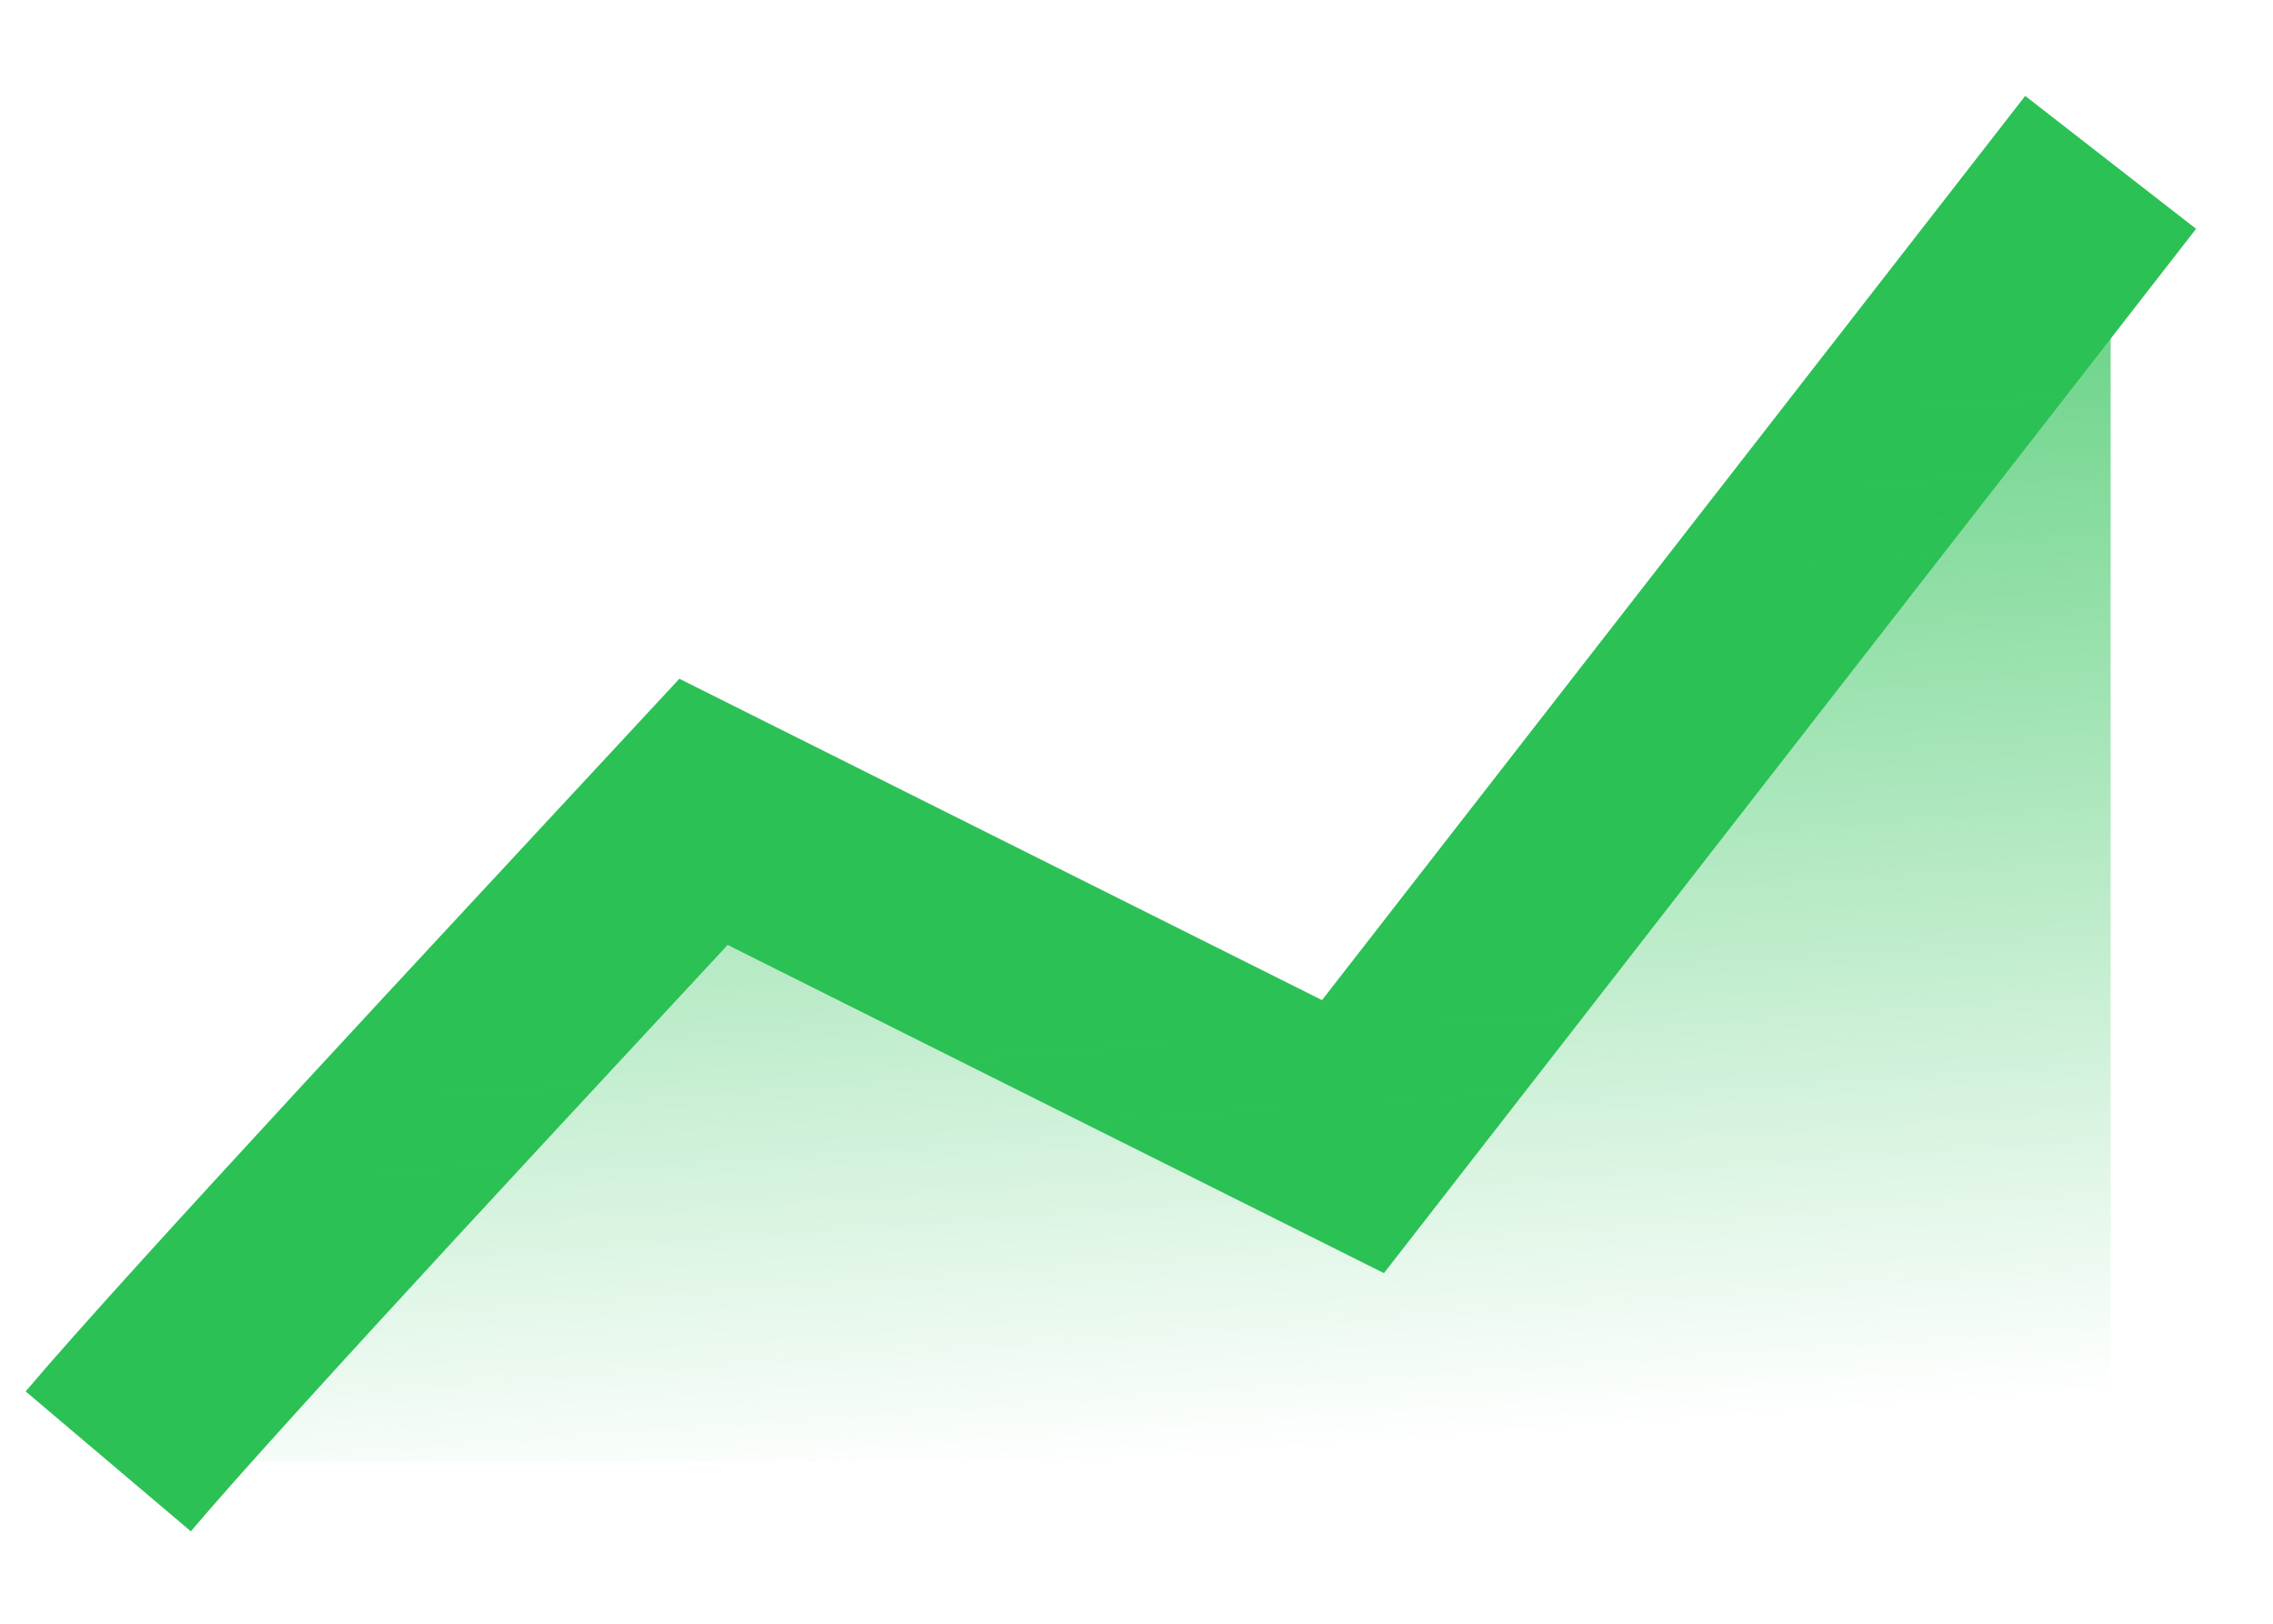
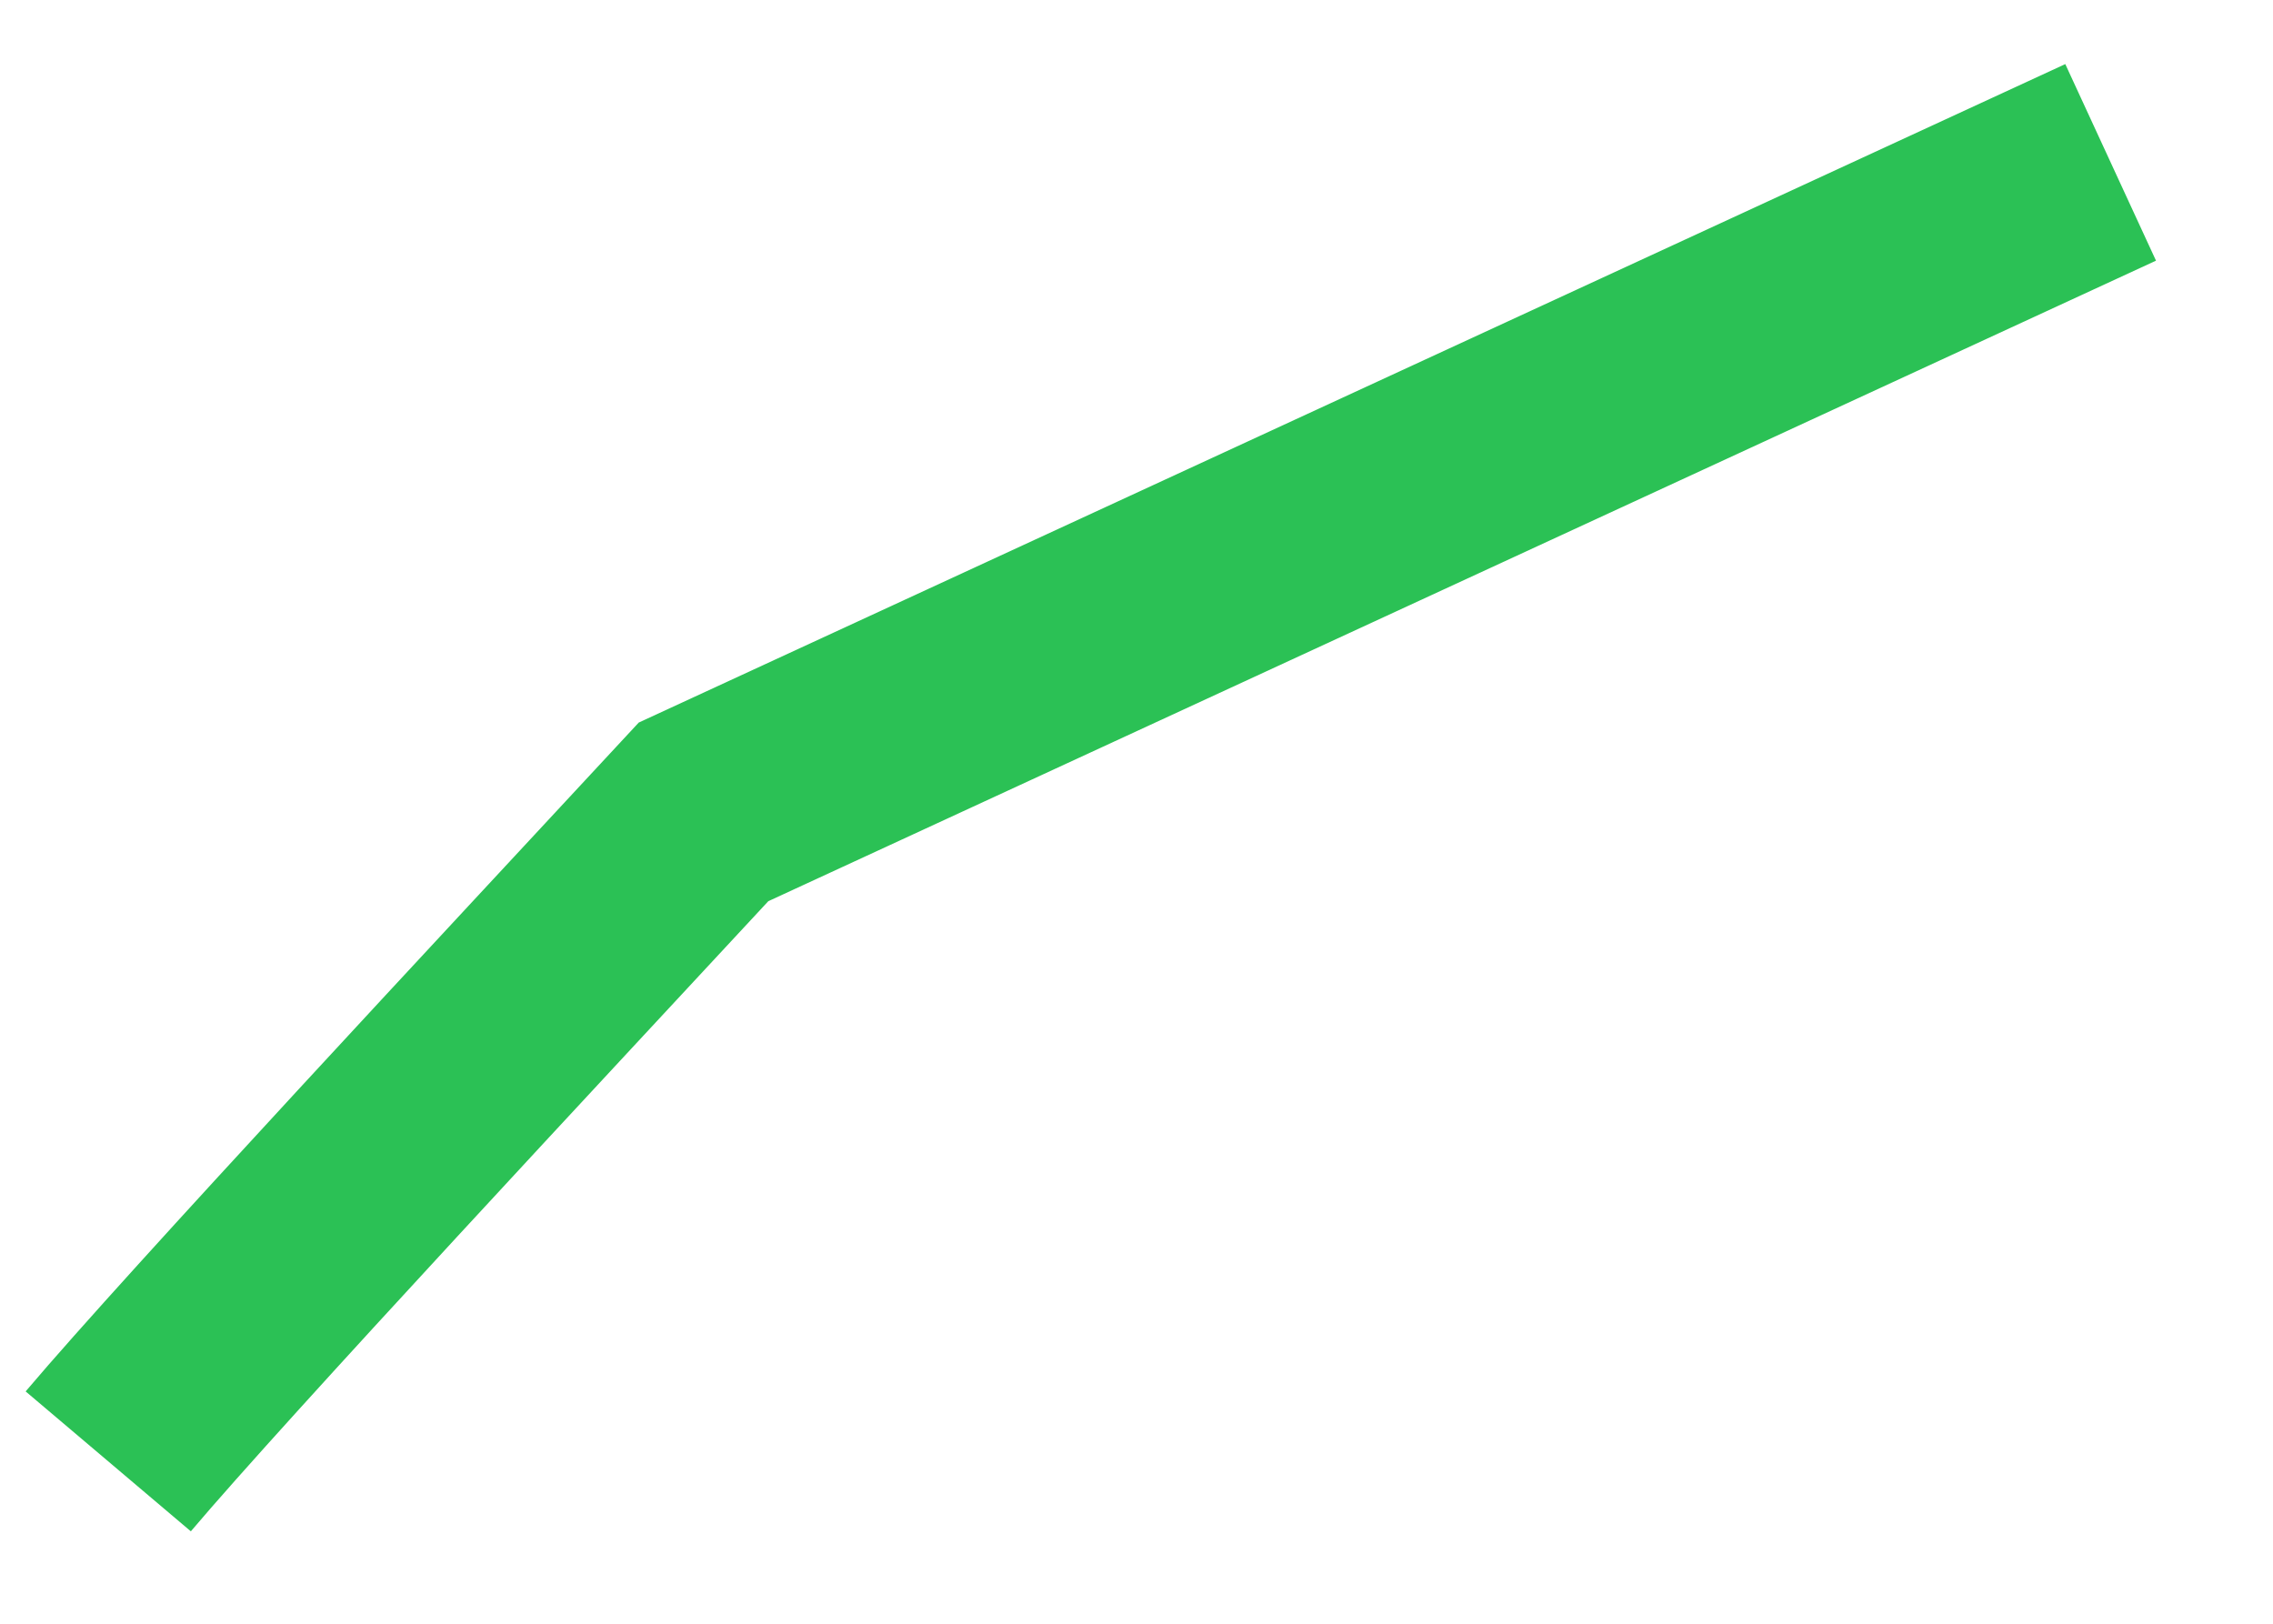
<svg xmlns="http://www.w3.org/2000/svg" width="21" height="15" viewBox="0 0 21 15" fill="none">
-   <path d="M1 13.5C1.918 12.416 4.897 9.228 6.5 7.5L12.5 10.5L19.5 1.5" stroke="#2BC155" stroke-width="2" />
-   <path d="M6.5 7.5C4.897 9.228 1.918 12.416 1 13.5H19.5V1.5L12.5 10.5L6.5 7.5Z" fill="url(#paint0_linear_148_271)" />
+   <path d="M1 13.5C1.918 12.416 4.897 9.228 6.5 7.5L19.5 1.5" stroke="#2BC155" stroke-width="2" />
  <defs>
    <linearGradient id="paint0_linear_148_271" x1="10.25" y1="3" x2="11" y2="13.5" gradientUnits="userSpaceOnUse">
      <stop stop-color="#2BC155" stop-opacity="0.73" />
      <stop offset="1" stop-color="#2BC155" stop-opacity="0" />
    </linearGradient>
  </defs>
</svg>